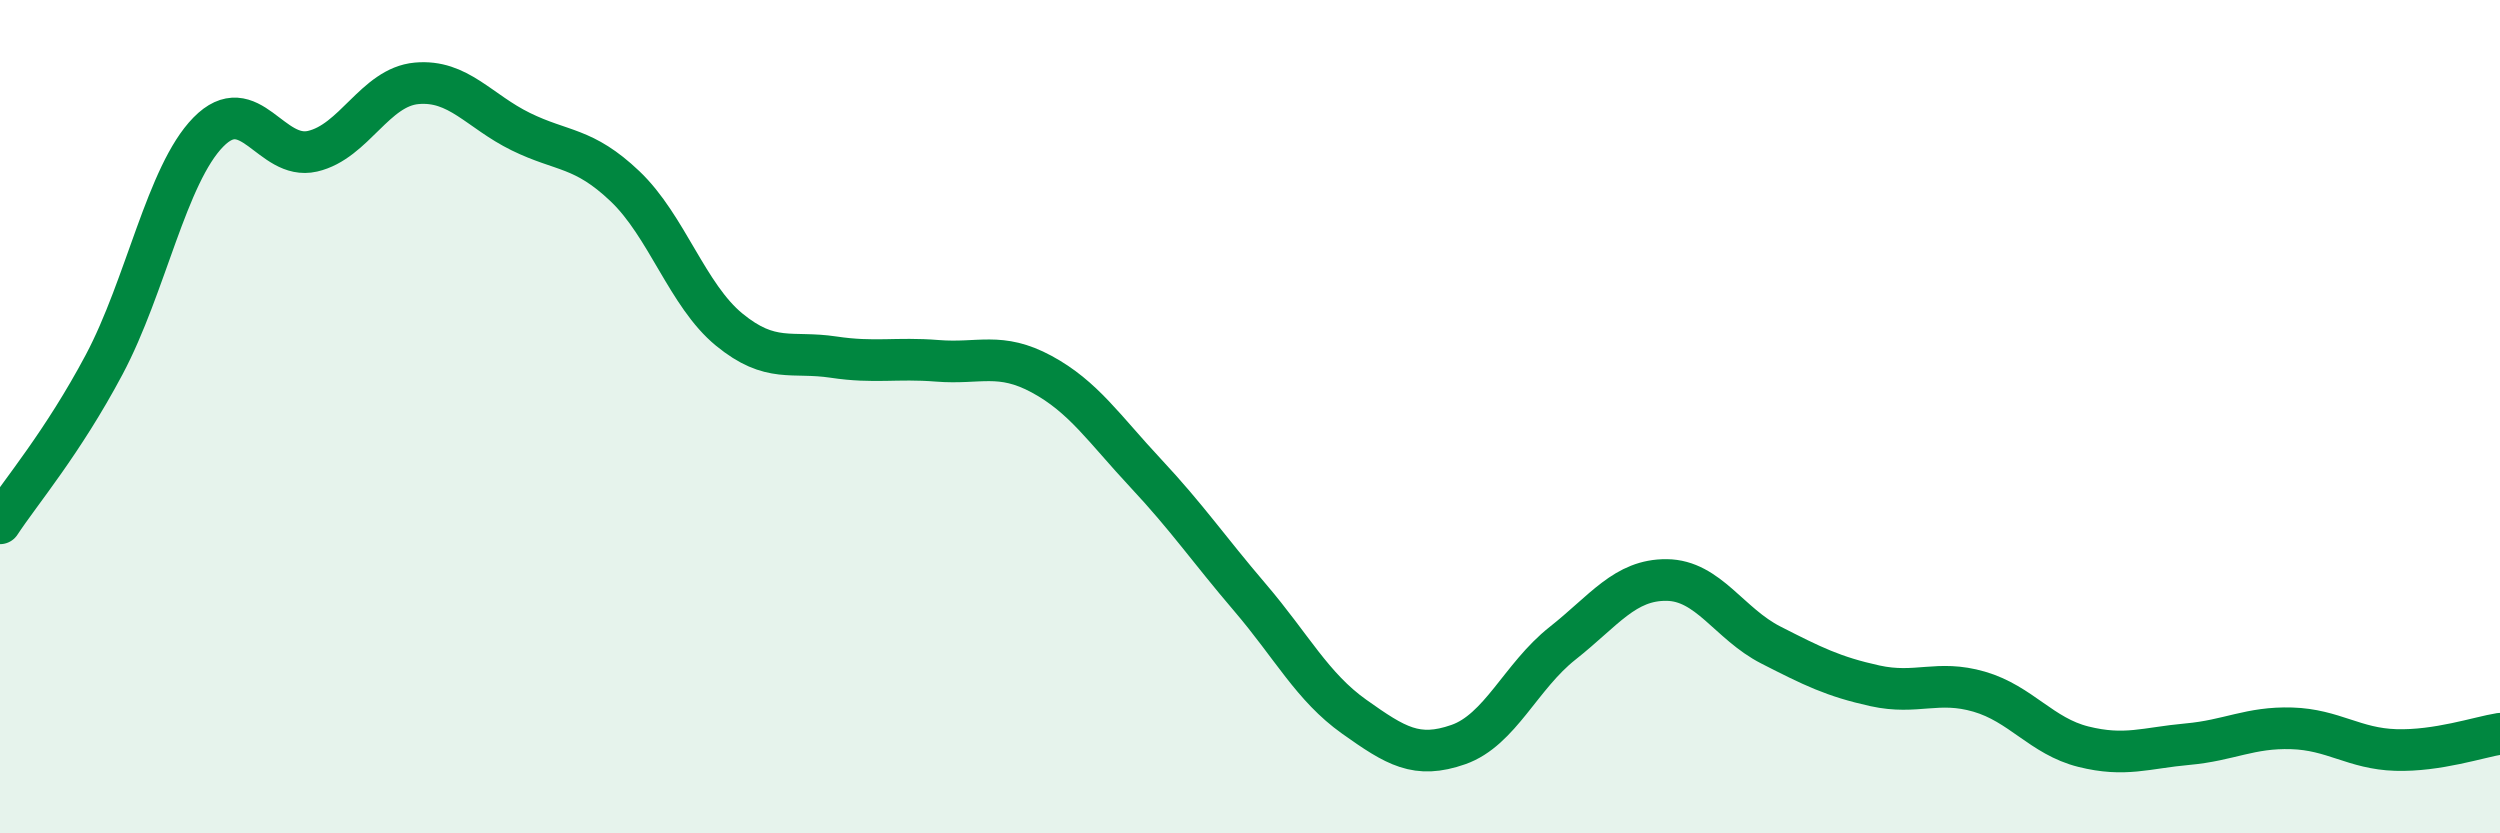
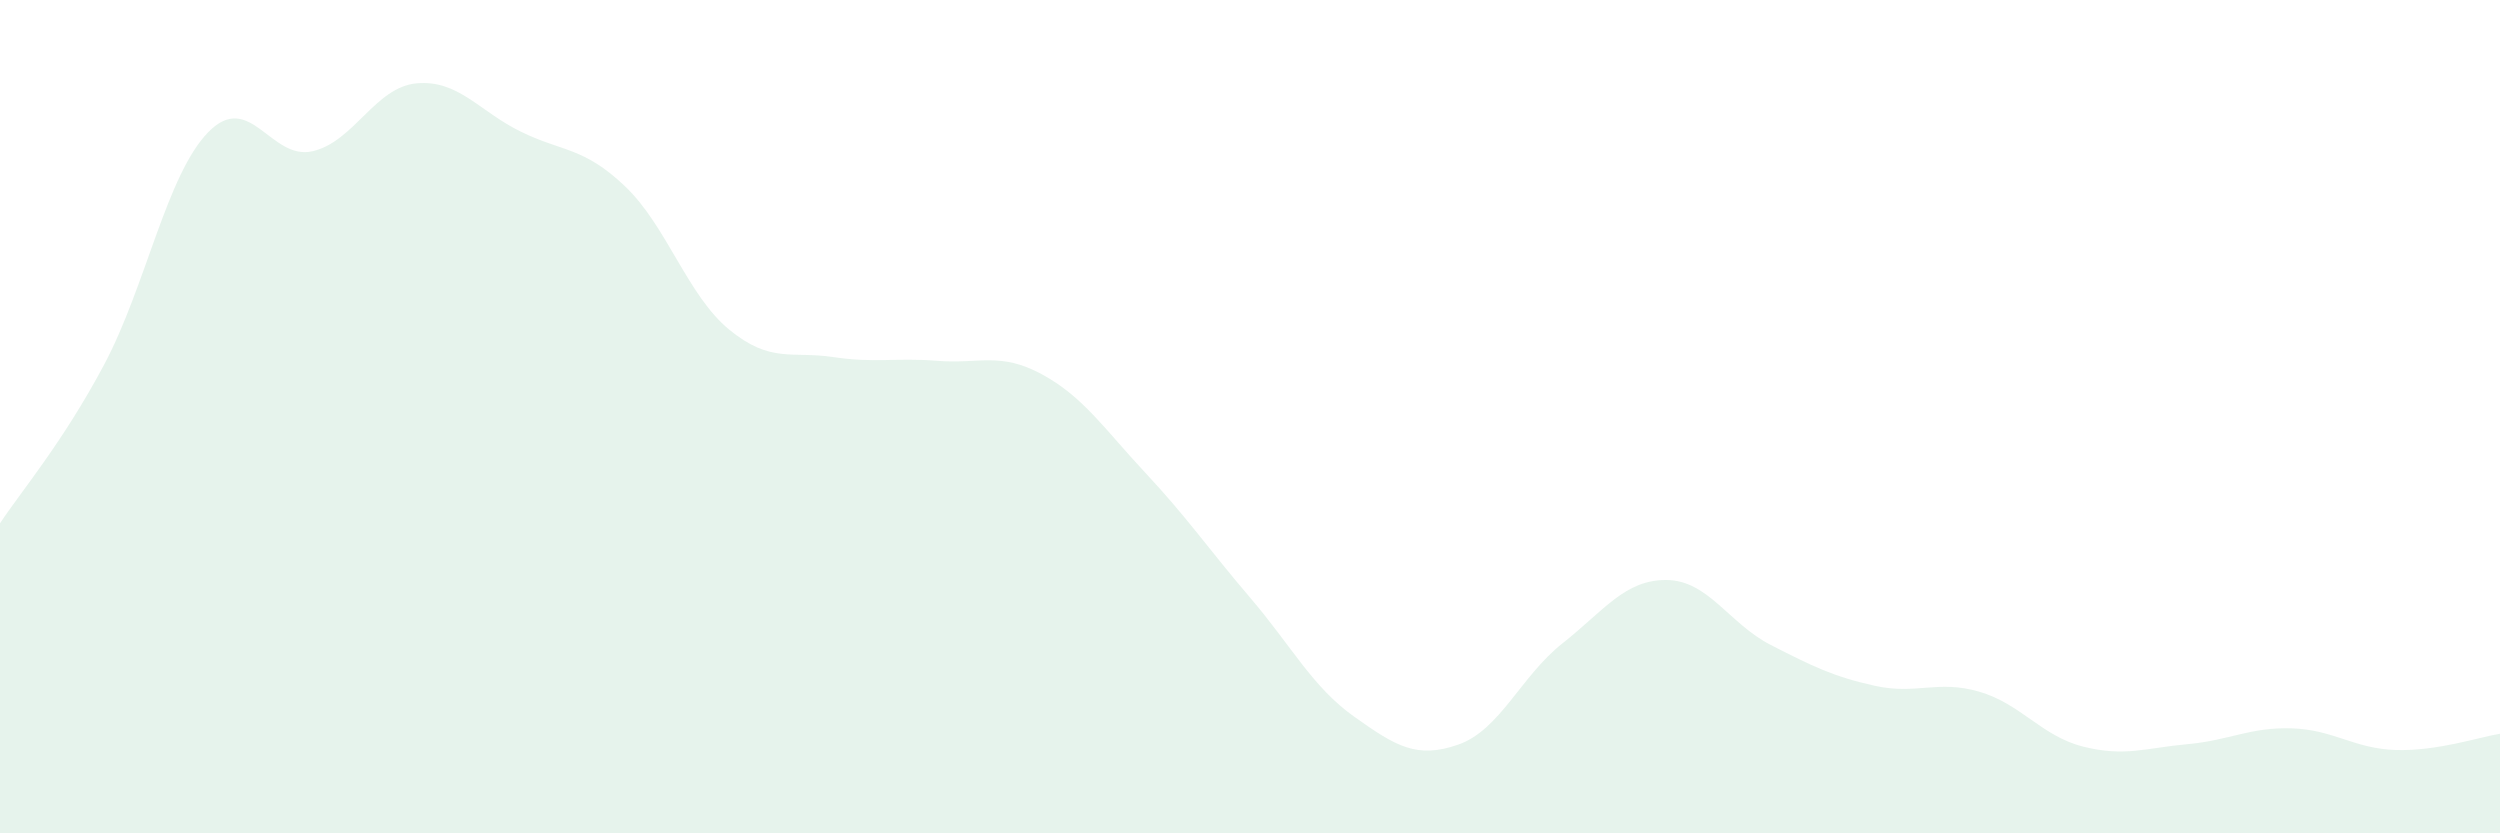
<svg xmlns="http://www.w3.org/2000/svg" width="60" height="20" viewBox="0 0 60 20">
  <path d="M 0,12.56 C 0.5,11.8 1.5,10.63 2.5,8.75 C 3.5,6.87 4,4.19 5,3.17 C 6,2.15 6.5,3.86 7.5,3.63 C 8.5,3.4 9,2.09 10,2 C 11,1.91 11.5,2.67 12.5,3.16 C 13.5,3.65 14,3.52 15,4.47 C 16,5.42 16.5,7.09 17.5,7.91 C 18.5,8.73 19,8.42 20,8.57 C 21,8.72 21.5,8.58 22.5,8.66 C 23.5,8.74 24,8.44 25,8.98 C 26,9.52 26.5,10.29 27.5,11.36 C 28.5,12.43 29,13.17 30,14.34 C 31,15.51 31.5,16.49 32.5,17.2 C 33.5,17.91 34,18.22 35,17.87 C 36,17.52 36.5,16.23 37.5,15.44 C 38.5,14.65 39,13.91 40,13.92 C 41,13.93 41.5,14.97 42.5,15.48 C 43.5,15.99 44,16.24 45,16.46 C 46,16.68 46.5,16.31 47.5,16.6 C 48.5,16.89 49,17.67 50,17.92 C 51,18.17 51.5,17.95 52.5,17.86 C 53.5,17.77 54,17.45 55,17.48 C 56,17.51 56.5,17.97 57.5,18 C 58.5,18.03 59.5,17.69 60,17.61L60 20L0 20Z" fill="#008740" opacity="0.1" stroke-linecap="round" stroke-linejoin="round" />
-   <path d="M 0,12.56 C 0.5,11.8 1.5,10.63 2.5,8.75 C 3.5,6.87 4,4.19 5,3.17 C 6,2.15 6.5,3.86 7.5,3.63 C 8.5,3.4 9,2.09 10,2 C 11,1.91 11.5,2.67 12.5,3.16 C 13.5,3.65 14,3.52 15,4.47 C 16,5.42 16.5,7.09 17.5,7.91 C 18.5,8.73 19,8.42 20,8.57 C 21,8.72 21.5,8.58 22.5,8.66 C 23.5,8.74 24,8.44 25,8.98 C 26,9.52 26.5,10.29 27.5,11.36 C 28.5,12.43 29,13.17 30,14.34 C 31,15.51 31.5,16.49 32.5,17.2 C 33.5,17.91 34,18.22 35,17.87 C 36,17.52 36.5,16.23 37.5,15.44 C 38.5,14.65 39,13.91 40,13.92 C 41,13.93 41.5,14.97 42.5,15.48 C 43.5,15.99 44,16.24 45,16.46 C 46,16.68 46.5,16.31 47.5,16.6 C 48.5,16.89 49,17.67 50,17.92 C 51,18.17 51.5,17.95 52.5,17.86 C 53.5,17.77 54,17.45 55,17.48 C 56,17.51 56.5,17.97 57.5,18 C 58.5,18.03 59.5,17.69 60,17.61" stroke="#008740" stroke-width="1" fill="none" stroke-linecap="round" stroke-linejoin="round" />
</svg>